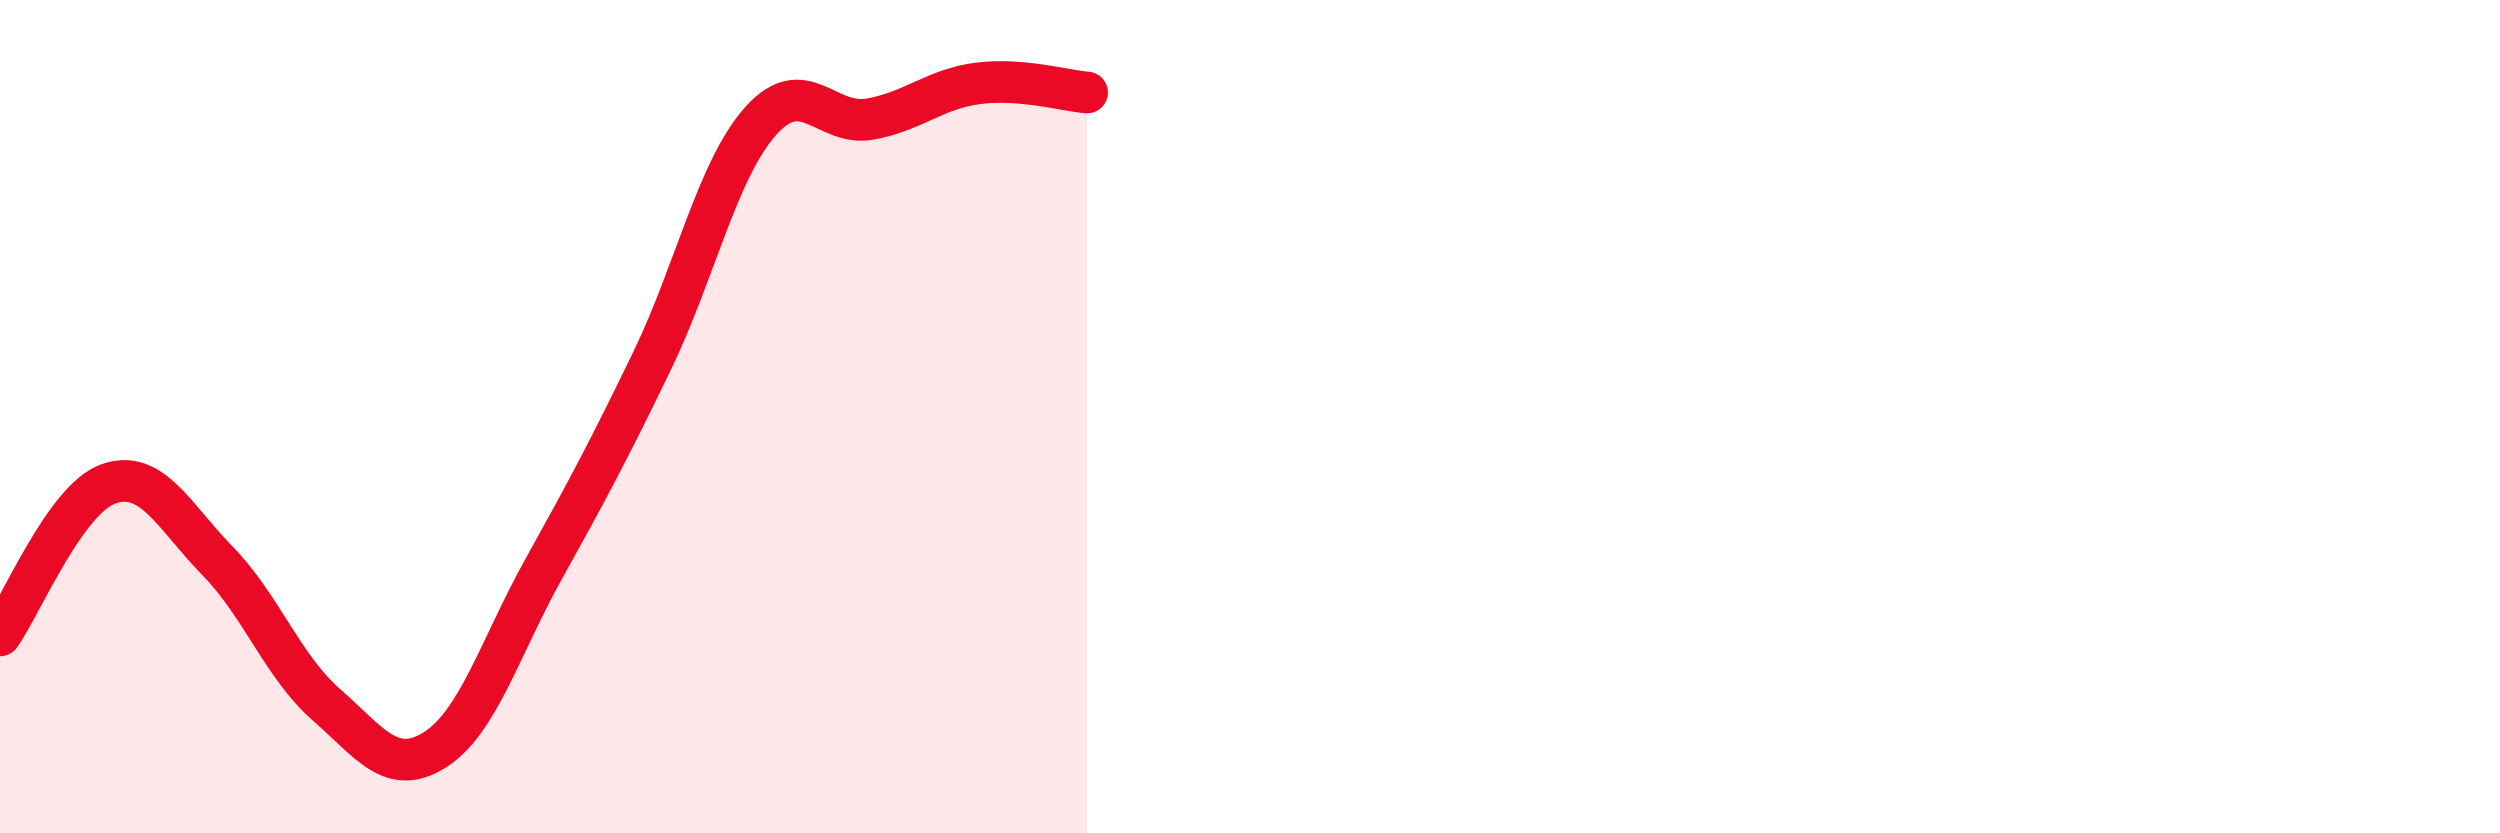
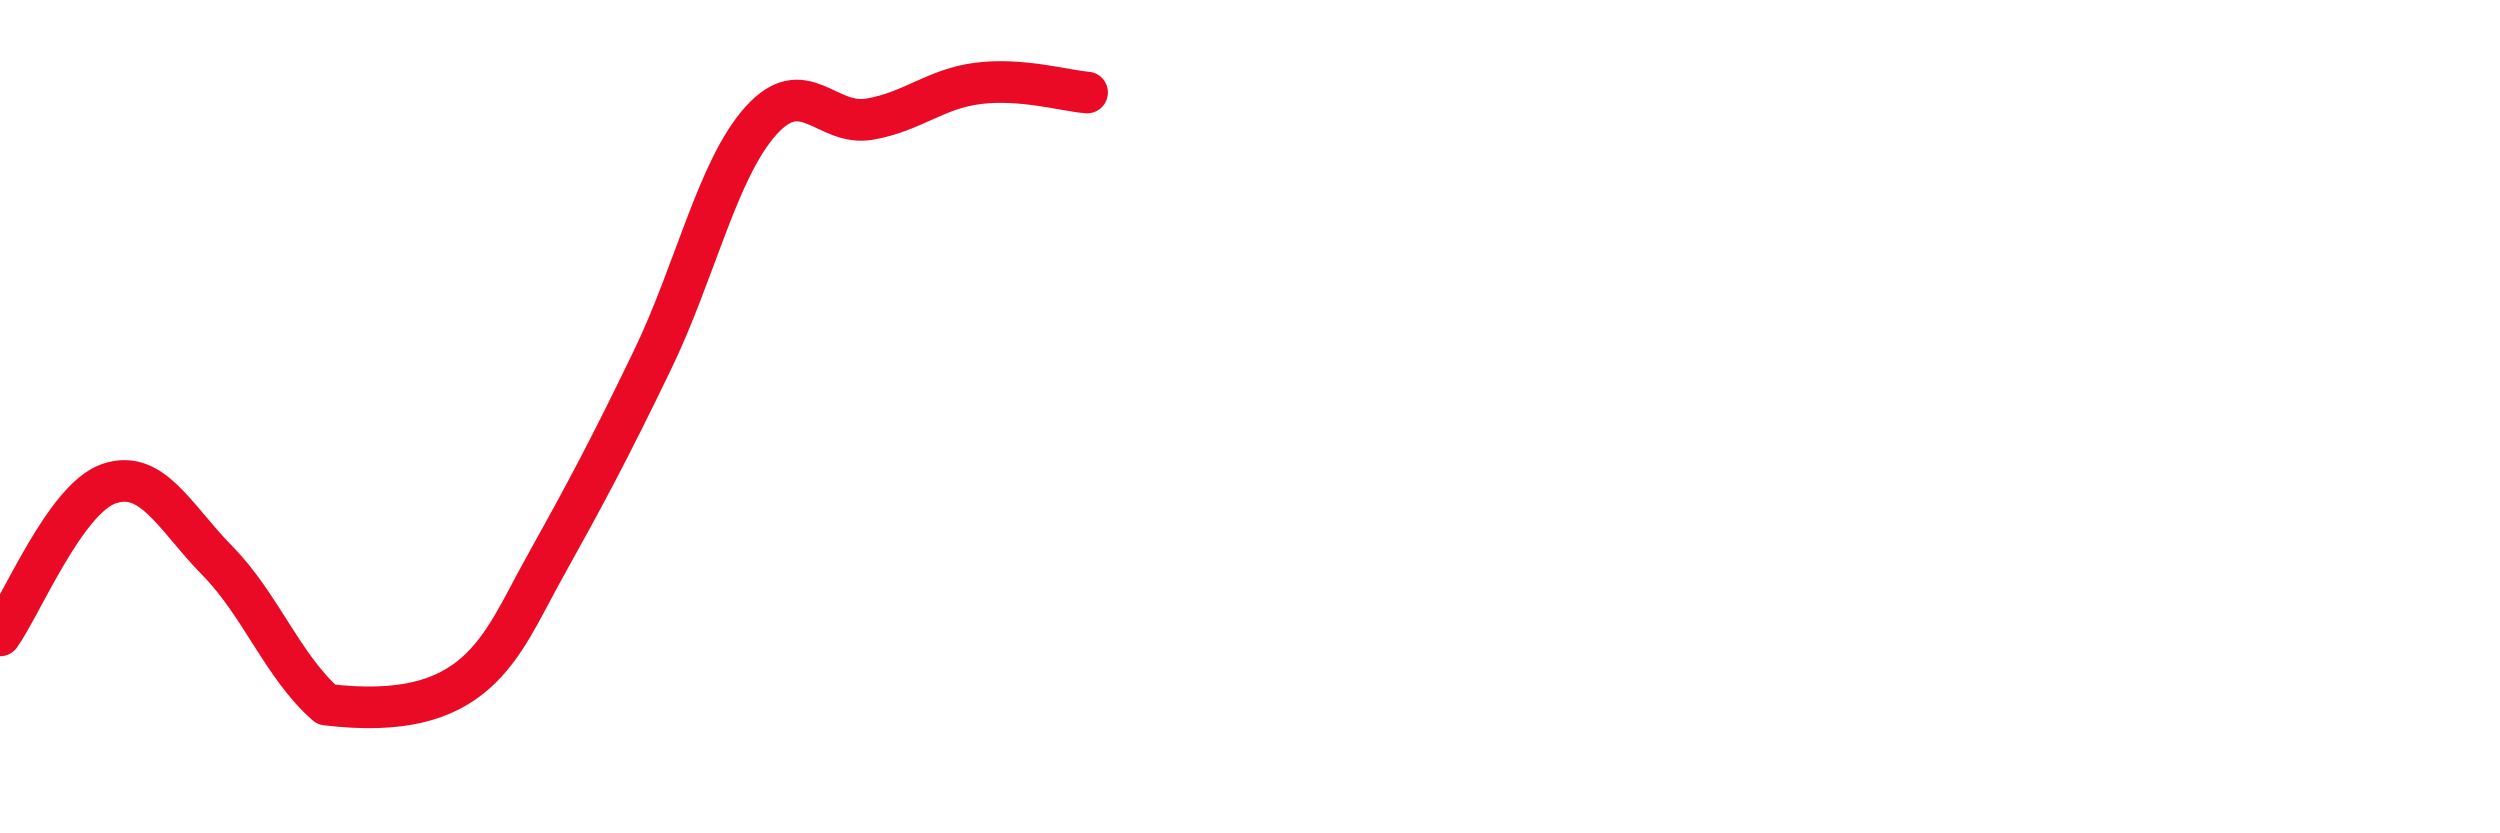
<svg xmlns="http://www.w3.org/2000/svg" width="60" height="20" viewBox="0 0 60 20">
-   <path d="M 0,15.25 C 0.52,14.52 1.57,11.97 2.61,11.61 C 3.65,11.25 4.18,12.4 5.22,13.46 C 6.26,14.52 6.79,16 7.83,16.91 C 8.87,17.82 9.39,18.65 10.43,18 C 11.47,17.35 12,15.54 13.04,13.67 C 14.08,11.8 14.61,10.81 15.65,8.66 C 16.69,6.51 17.22,4.06 18.26,2.9 C 19.3,1.74 19.83,3.04 20.87,2.86 C 21.91,2.68 22.44,2.13 23.48,2 C 24.52,1.87 25.57,2.18 26.09,2.22L26.09 20L0 20Z" fill="#EB0A25" opacity="0.1" stroke-linecap="round" stroke-linejoin="round" />
-   <path d="M 0,15.25 C 0.52,14.52 1.57,11.97 2.61,11.61 C 3.65,11.25 4.18,12.4 5.22,13.46 C 6.26,14.52 6.79,16 7.83,16.91 C 8.87,17.82 9.39,18.65 10.43,18 C 11.47,17.35 12,15.54 13.04,13.67 C 14.08,11.8 14.61,10.81 15.65,8.66 C 16.69,6.51 17.22,4.06 18.26,2.9 C 19.3,1.74 19.83,3.04 20.87,2.86 C 21.91,2.68 22.44,2.13 23.48,2 C 24.52,1.87 25.57,2.18 26.09,2.22" stroke="#EB0A25" stroke-width="1" fill="none" stroke-linecap="round" stroke-linejoin="round" />
+   <path d="M 0,15.25 C 0.52,14.52 1.57,11.97 2.61,11.61 C 3.65,11.25 4.18,12.4 5.22,13.46 C 6.26,14.52 6.79,16 7.83,16.91 C 11.47,17.35 12,15.54 13.04,13.67 C 14.08,11.8 14.61,10.81 15.65,8.66 C 16.69,6.51 17.22,4.06 18.26,2.9 C 19.3,1.74 19.83,3.04 20.87,2.86 C 21.91,2.68 22.44,2.13 23.48,2 C 24.52,1.87 25.57,2.18 26.09,2.22" stroke="#EB0A25" stroke-width="1" fill="none" stroke-linecap="round" stroke-linejoin="round" />
</svg>